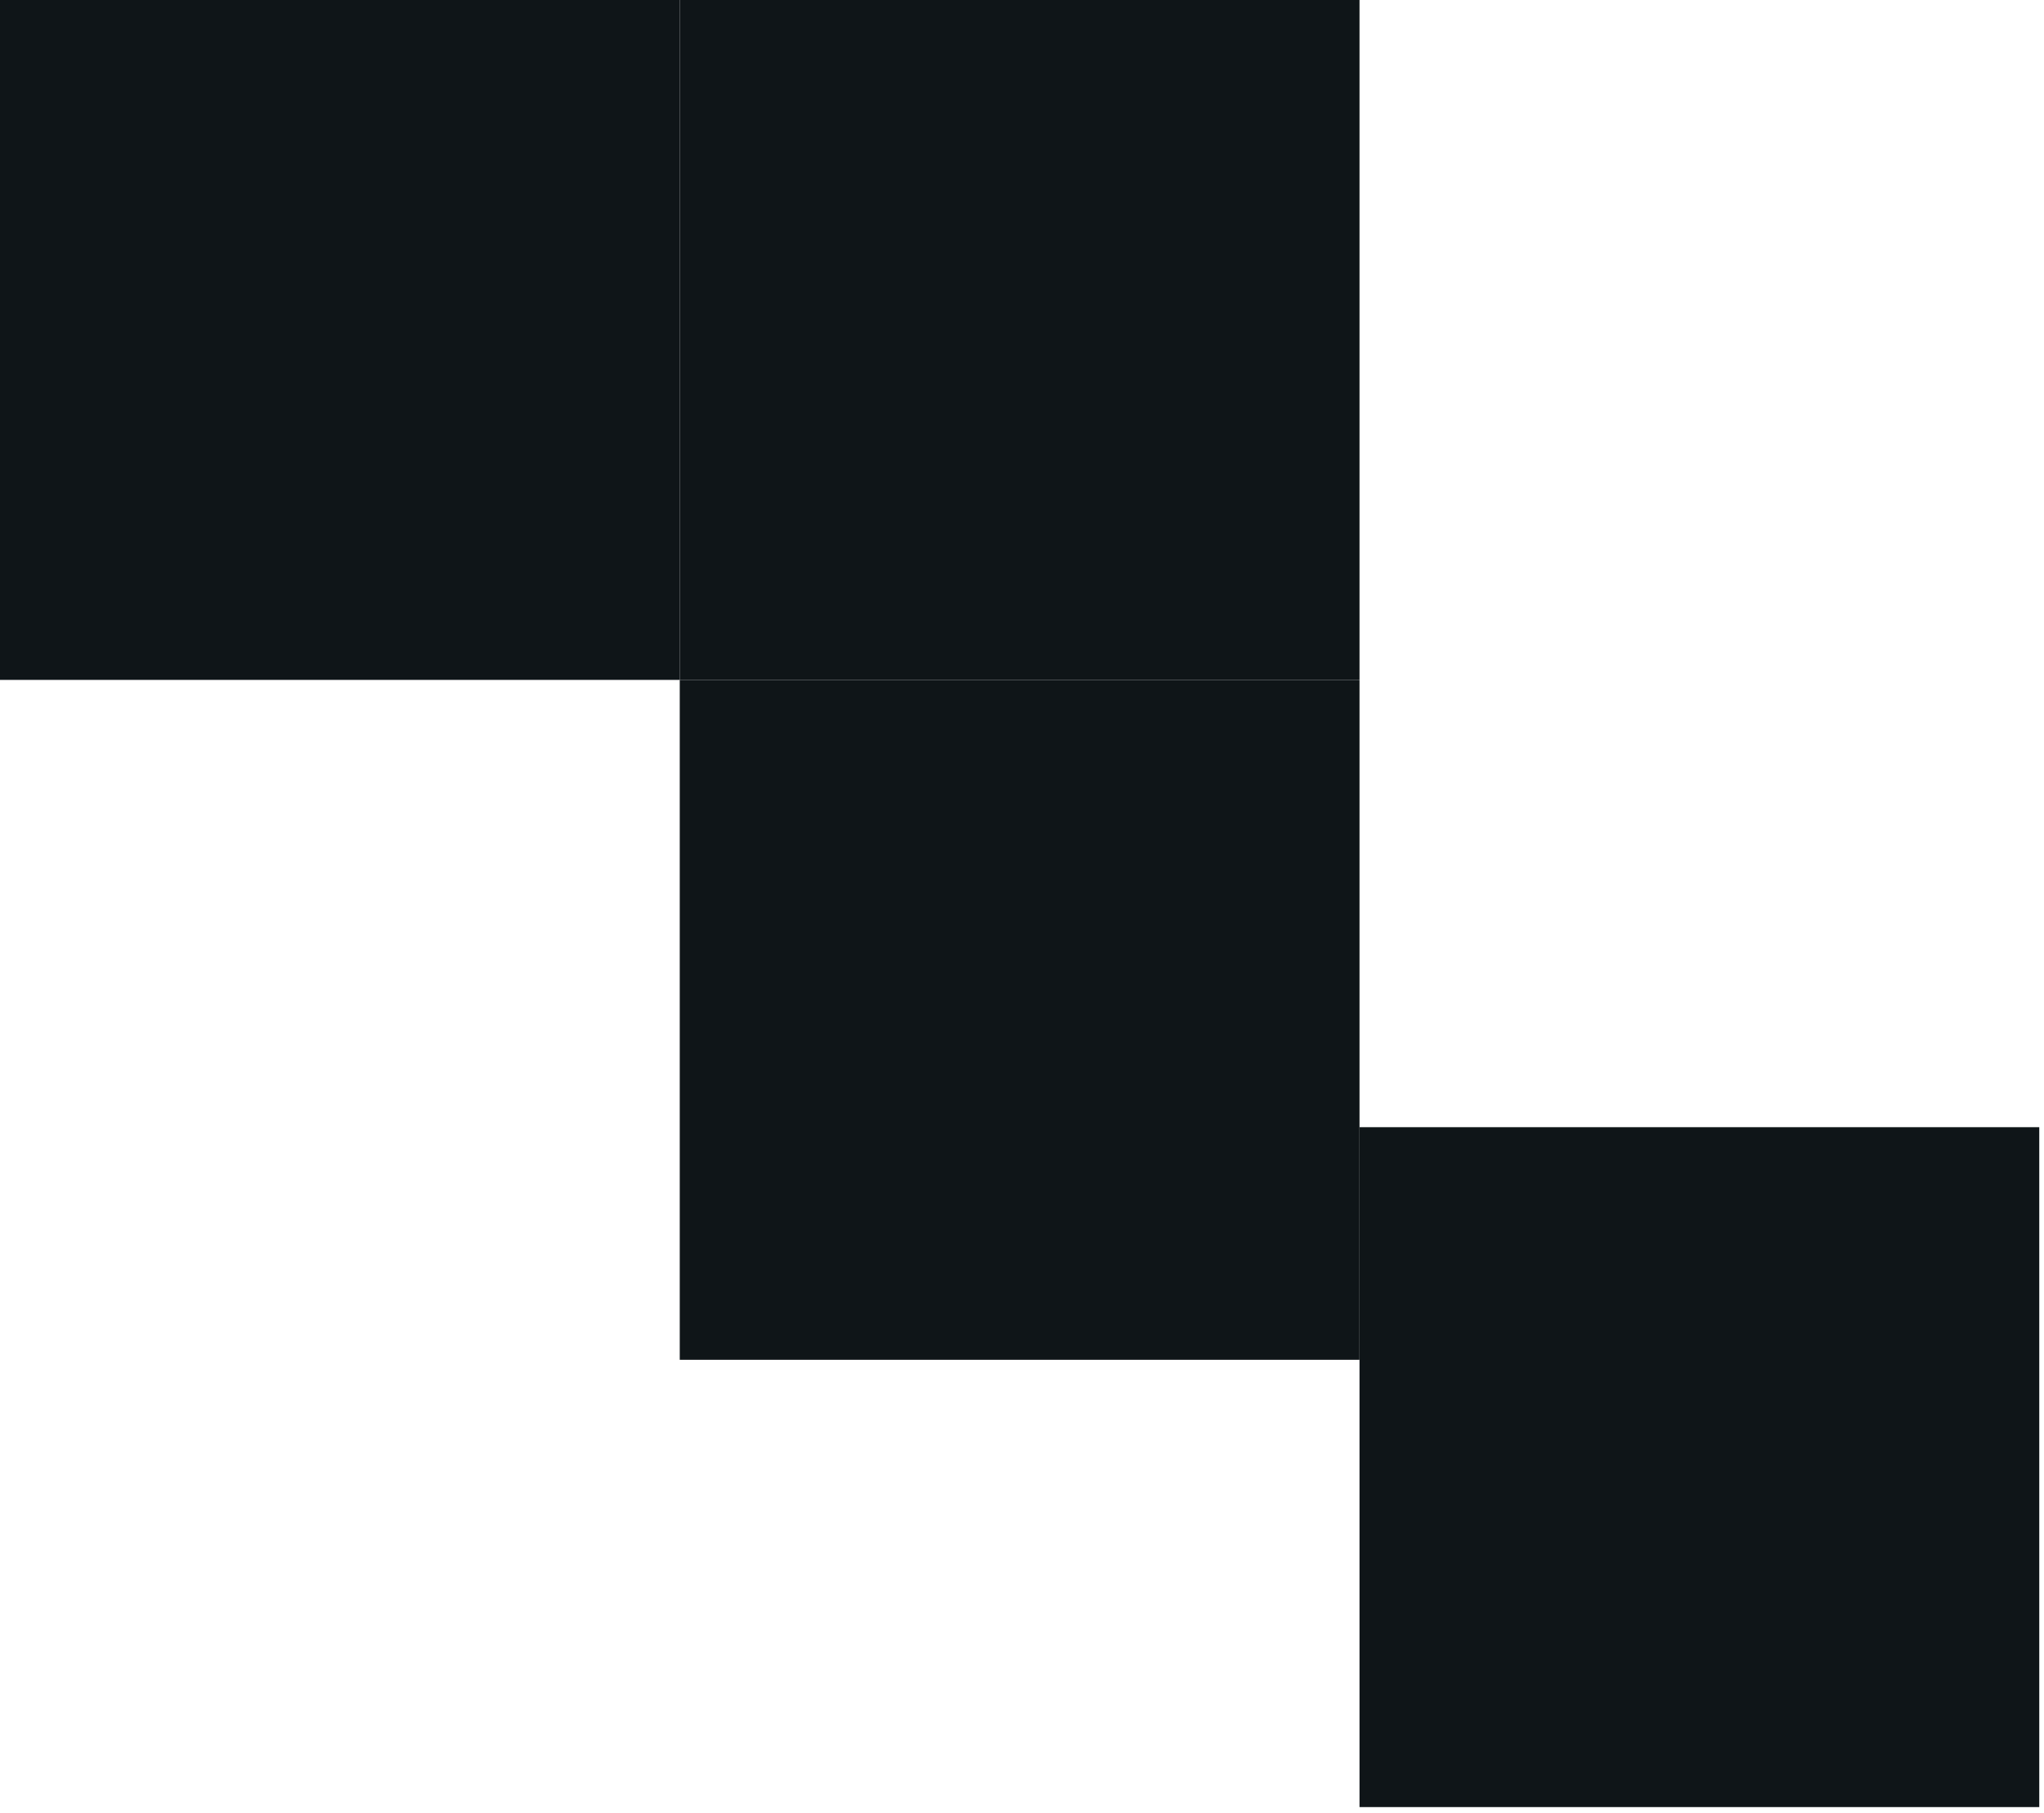
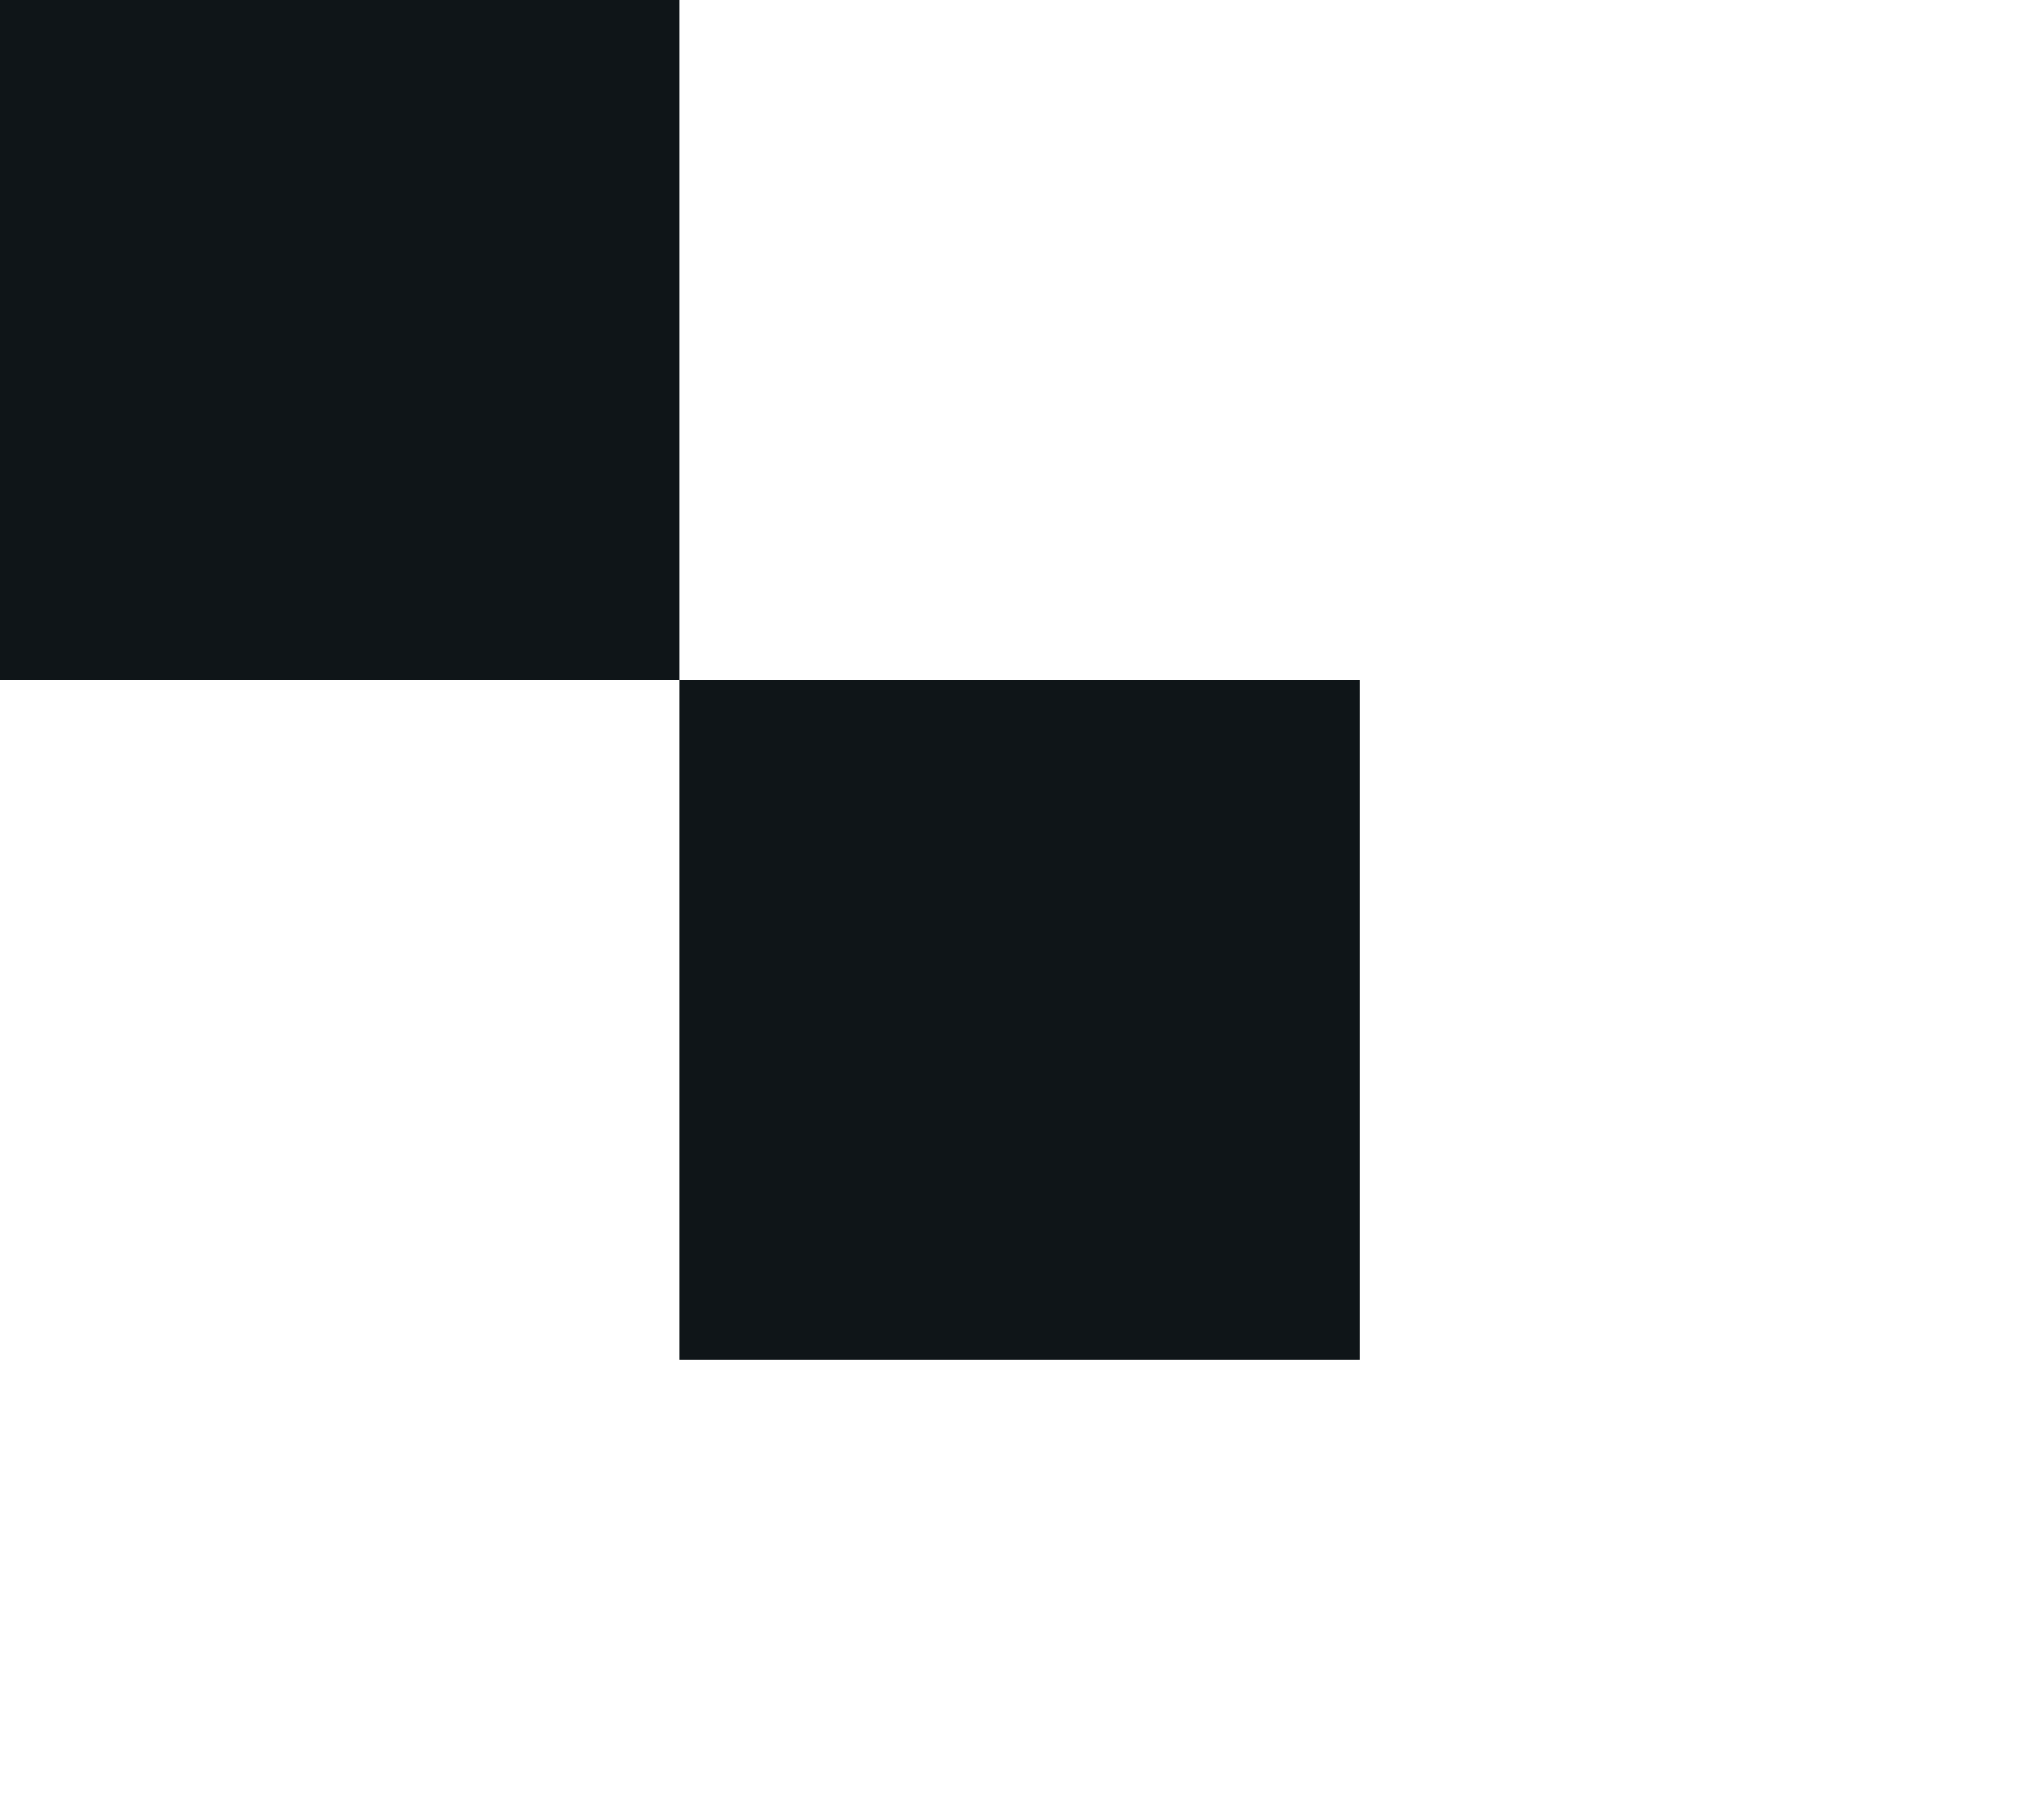
<svg xmlns="http://www.w3.org/2000/svg" width="230" height="204" viewBox="0 0 230 204" fill="none">
-   <rect x="152.978" width="76.489" height="76.489" transform="rotate(90 152.978 0)" fill="#0F1518" />
-   <rect x="229.467" y="126.809" width="76.489" height="76.489" transform="rotate(90 229.467 126.809)" fill="#0F1518" />
  <rect x="152.978" y="76.49" width="76.489" height="76.489" transform="rotate(90 152.978 76.49)" fill="#0F1518" />
  <rect x="76.489" width="76.489" height="76.489" transform="rotate(90 76.489 0)" fill="#0F1518" />
</svg>